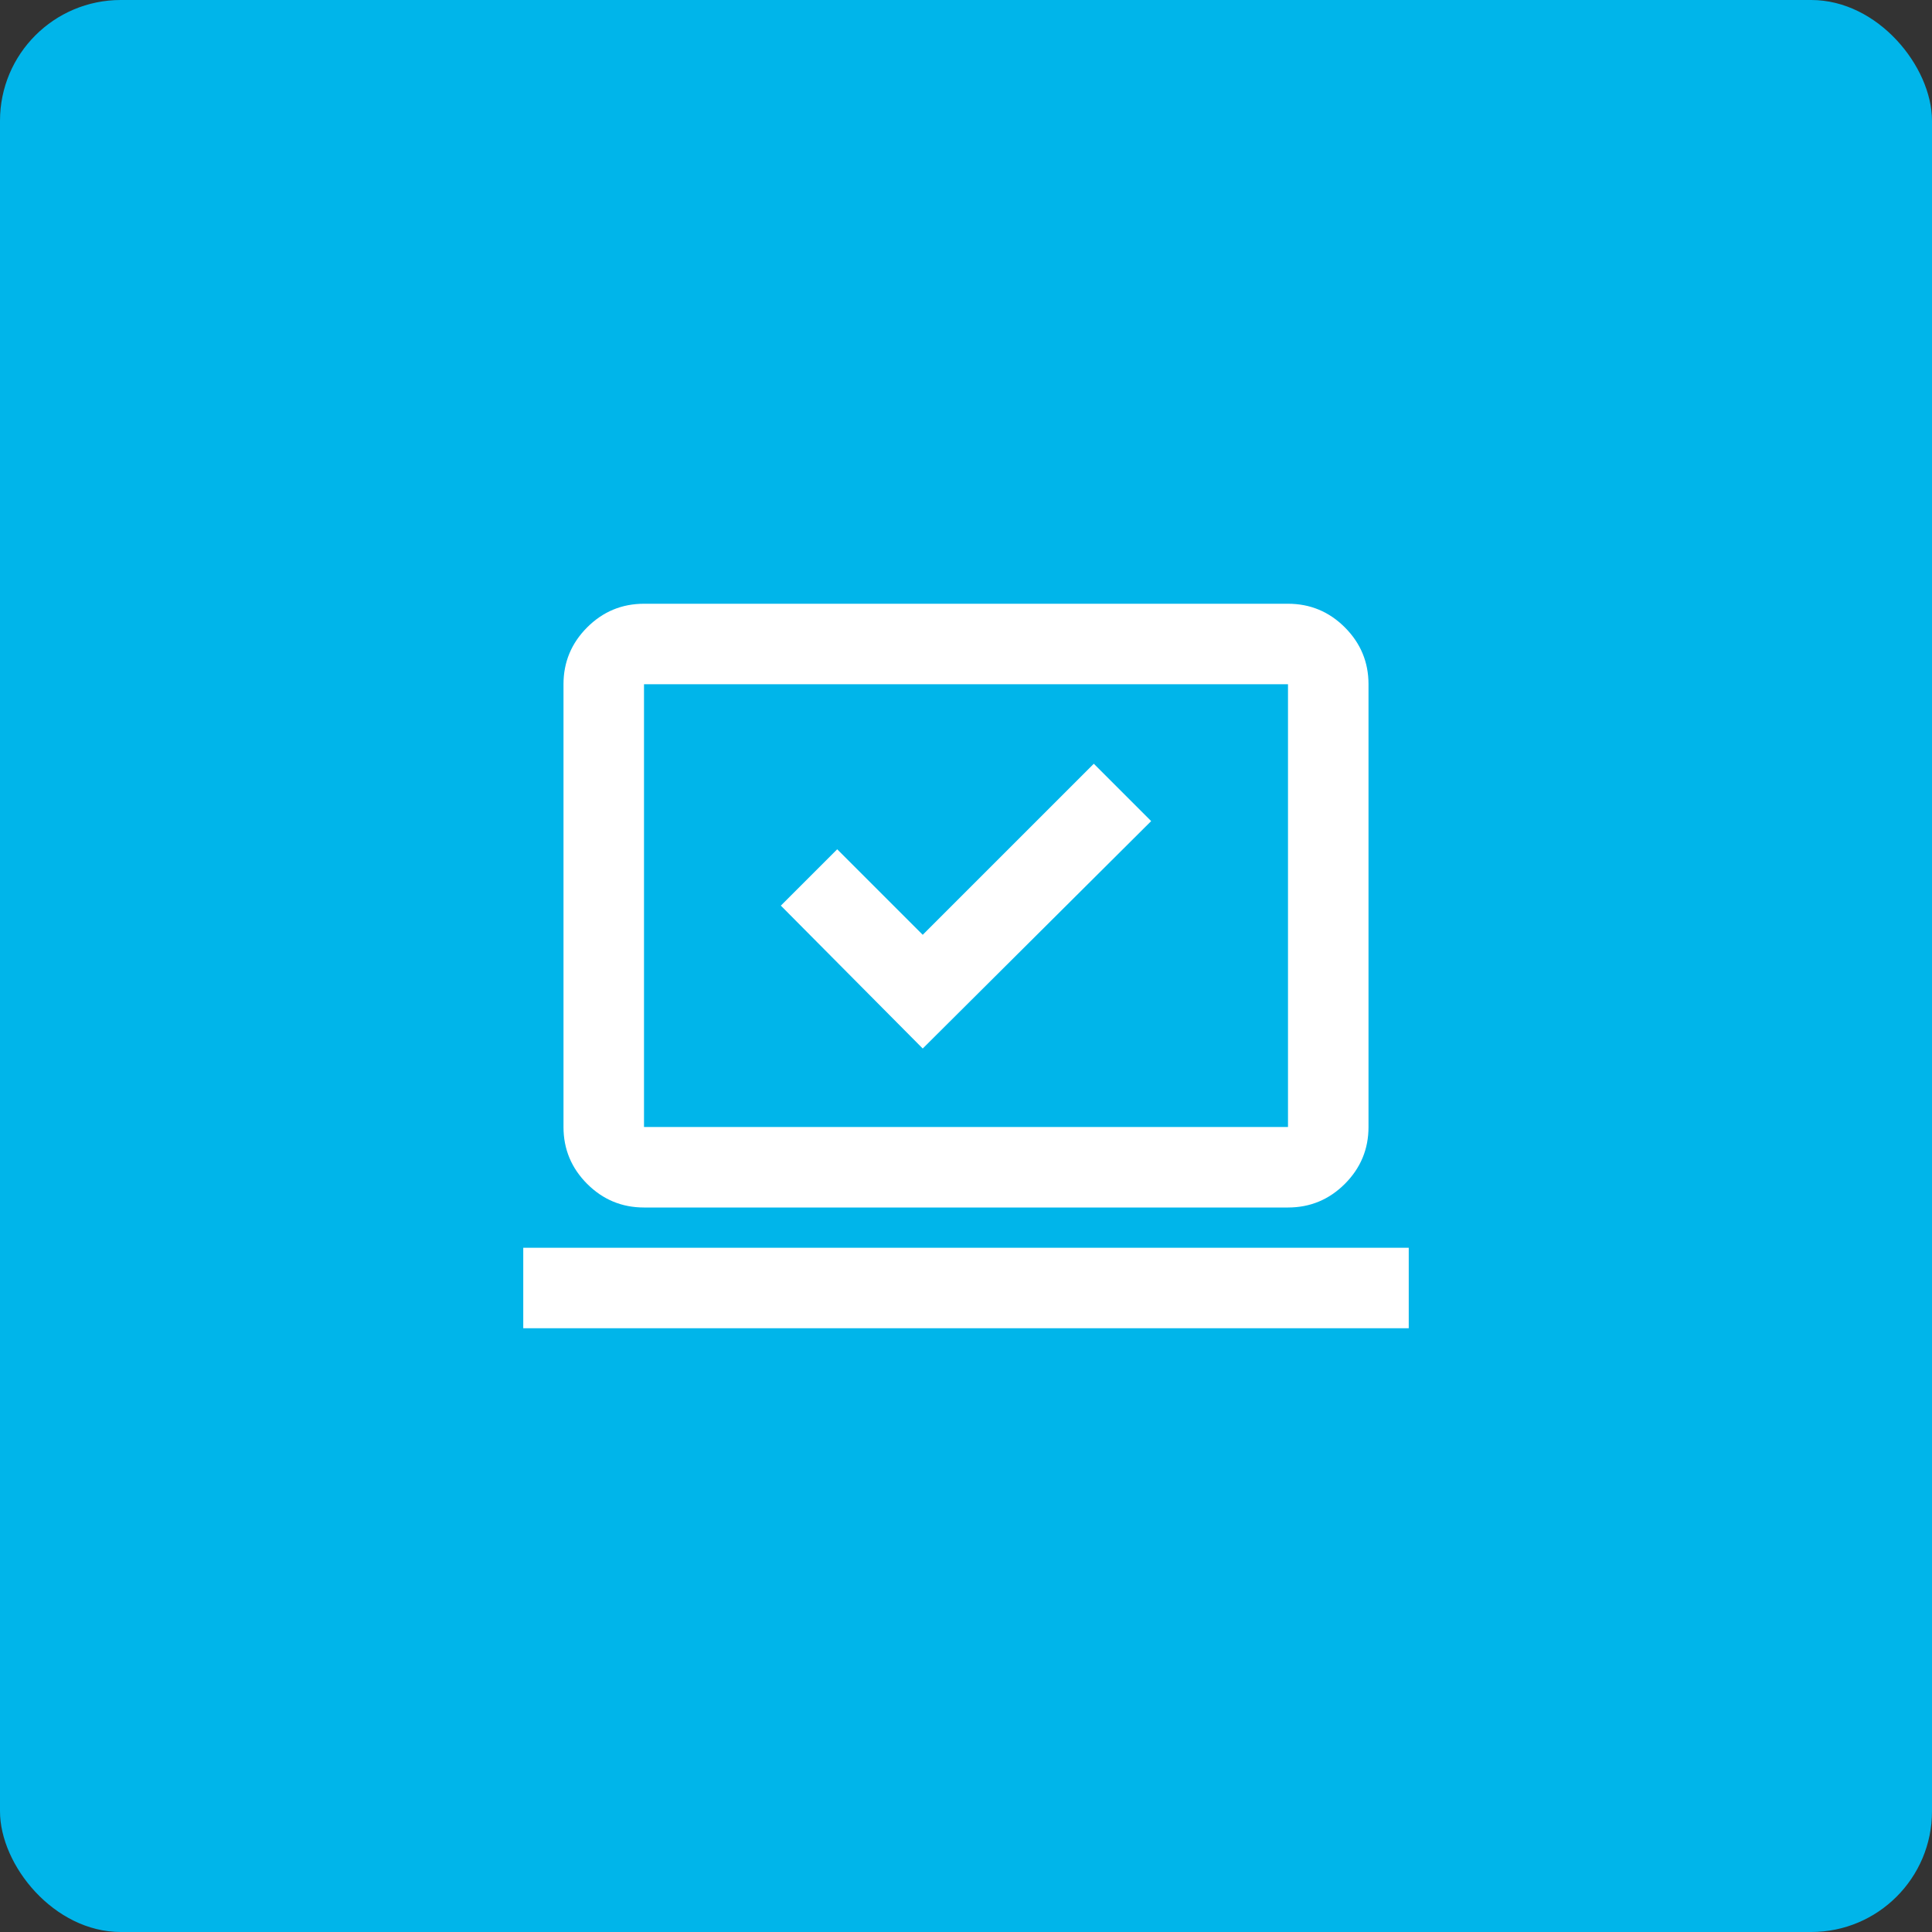
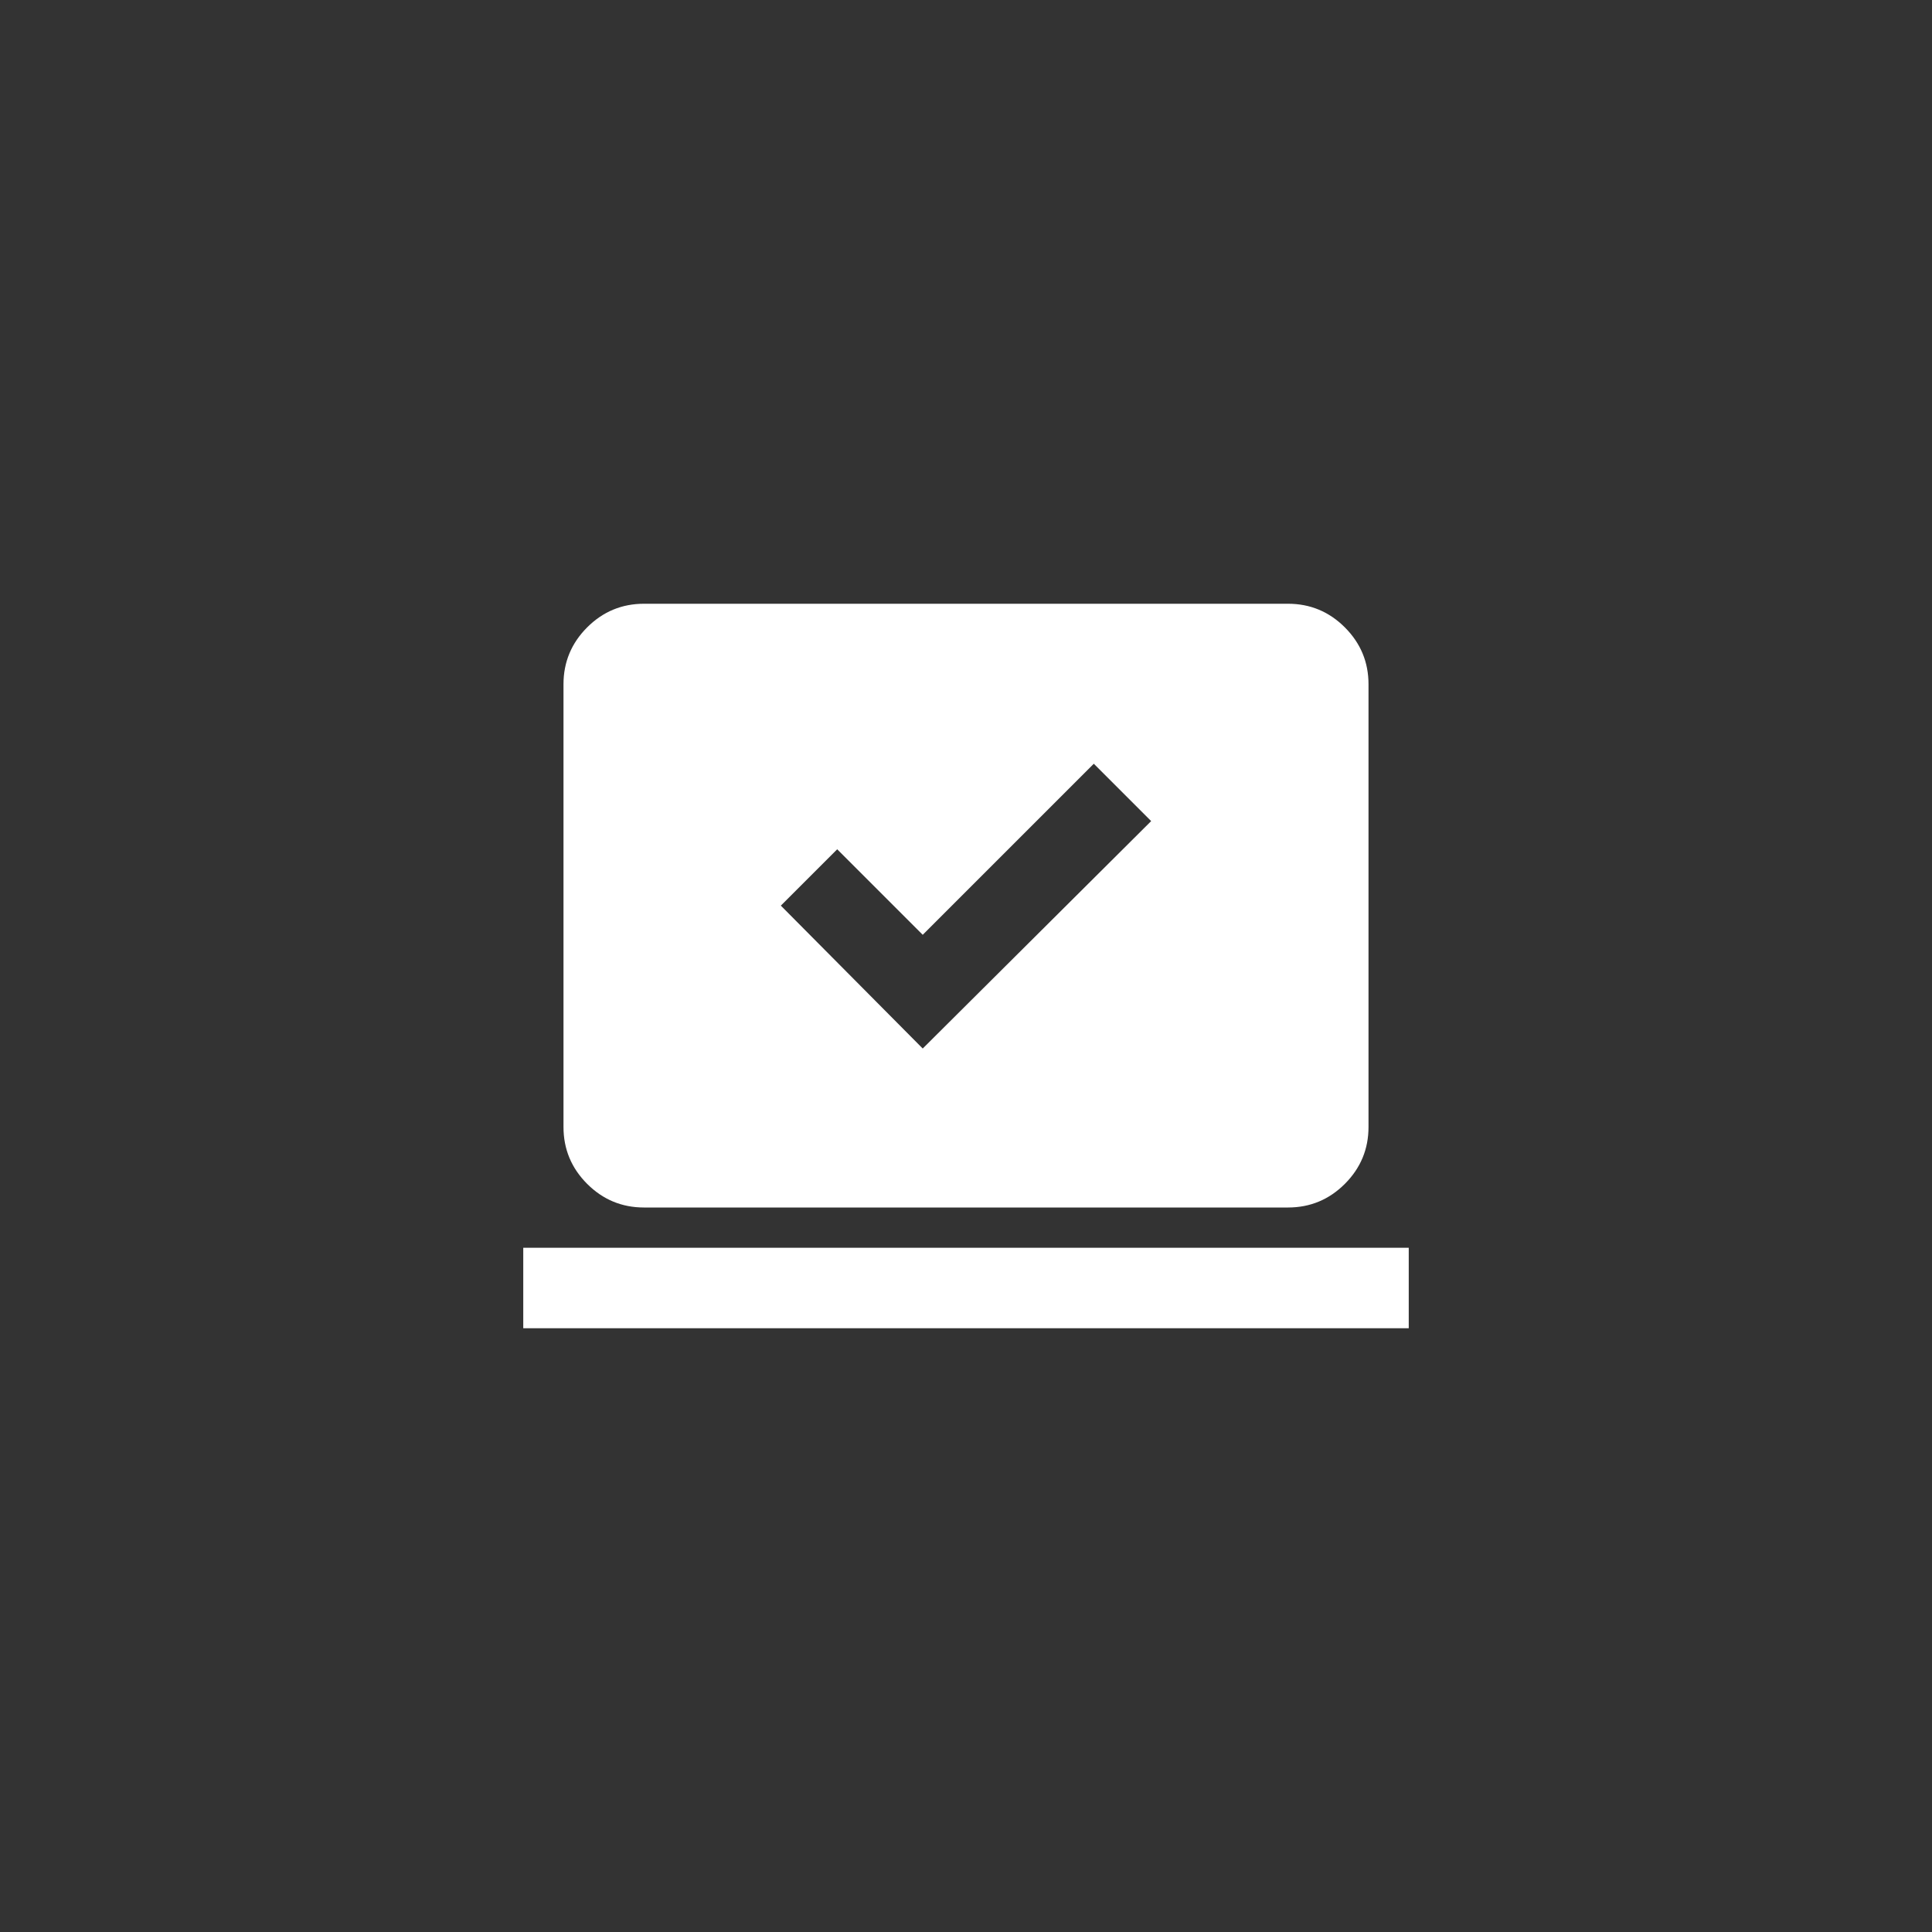
<svg xmlns="http://www.w3.org/2000/svg" width="80" height="80" viewBox="0 0 80 80" fill="none">
  <rect x="0" y="0" width="80" height="80" fill="#333333" stroke="none" />
-   <rect width="80" height="80" rx="5" fill="#00B5EA" />
-   <path d="M38.208 43.417L47.667 34L45.292 31.625L38.208 38.708L34.667 35.167L32.333 37.5L38.208 43.417ZM21.667 55V51.667H58.333V55H21.667ZM26.667 50C25.75 50 24.965 49.674 24.312 49.021C23.66 48.368 23.333 47.583 23.333 46.667V28.333C23.333 27.417 23.66 26.632 24.312 25.979C24.965 25.326 25.75 25 26.667 25H53.333C54.25 25 55.035 25.326 55.688 25.979C56.34 26.632 56.667 27.417 56.667 28.333V46.667C56.667 47.583 56.34 48.368 55.688 49.021C55.035 49.674 54.25 50 53.333 50H26.667ZM26.667 46.667H53.333V28.333H26.667V46.667Z" fill="white" />
+   <path d="M38.208 43.417L47.667 34L45.292 31.625L38.208 38.708L34.667 35.167L32.333 37.5L38.208 43.417ZM21.667 55V51.667H58.333V55H21.667ZM26.667 50C25.75 50 24.965 49.674 24.312 49.021C23.66 48.368 23.333 47.583 23.333 46.667V28.333C23.333 27.417 23.66 26.632 24.312 25.979C24.965 25.326 25.75 25 26.667 25H53.333C54.25 25 55.035 25.326 55.688 25.979C56.34 26.632 56.667 27.417 56.667 28.333V46.667C56.667 47.583 56.34 48.368 55.688 49.021C55.035 49.674 54.25 50 53.333 50H26.667ZM26.667 46.667V28.333H26.667V46.667Z" fill="white" />
</svg>